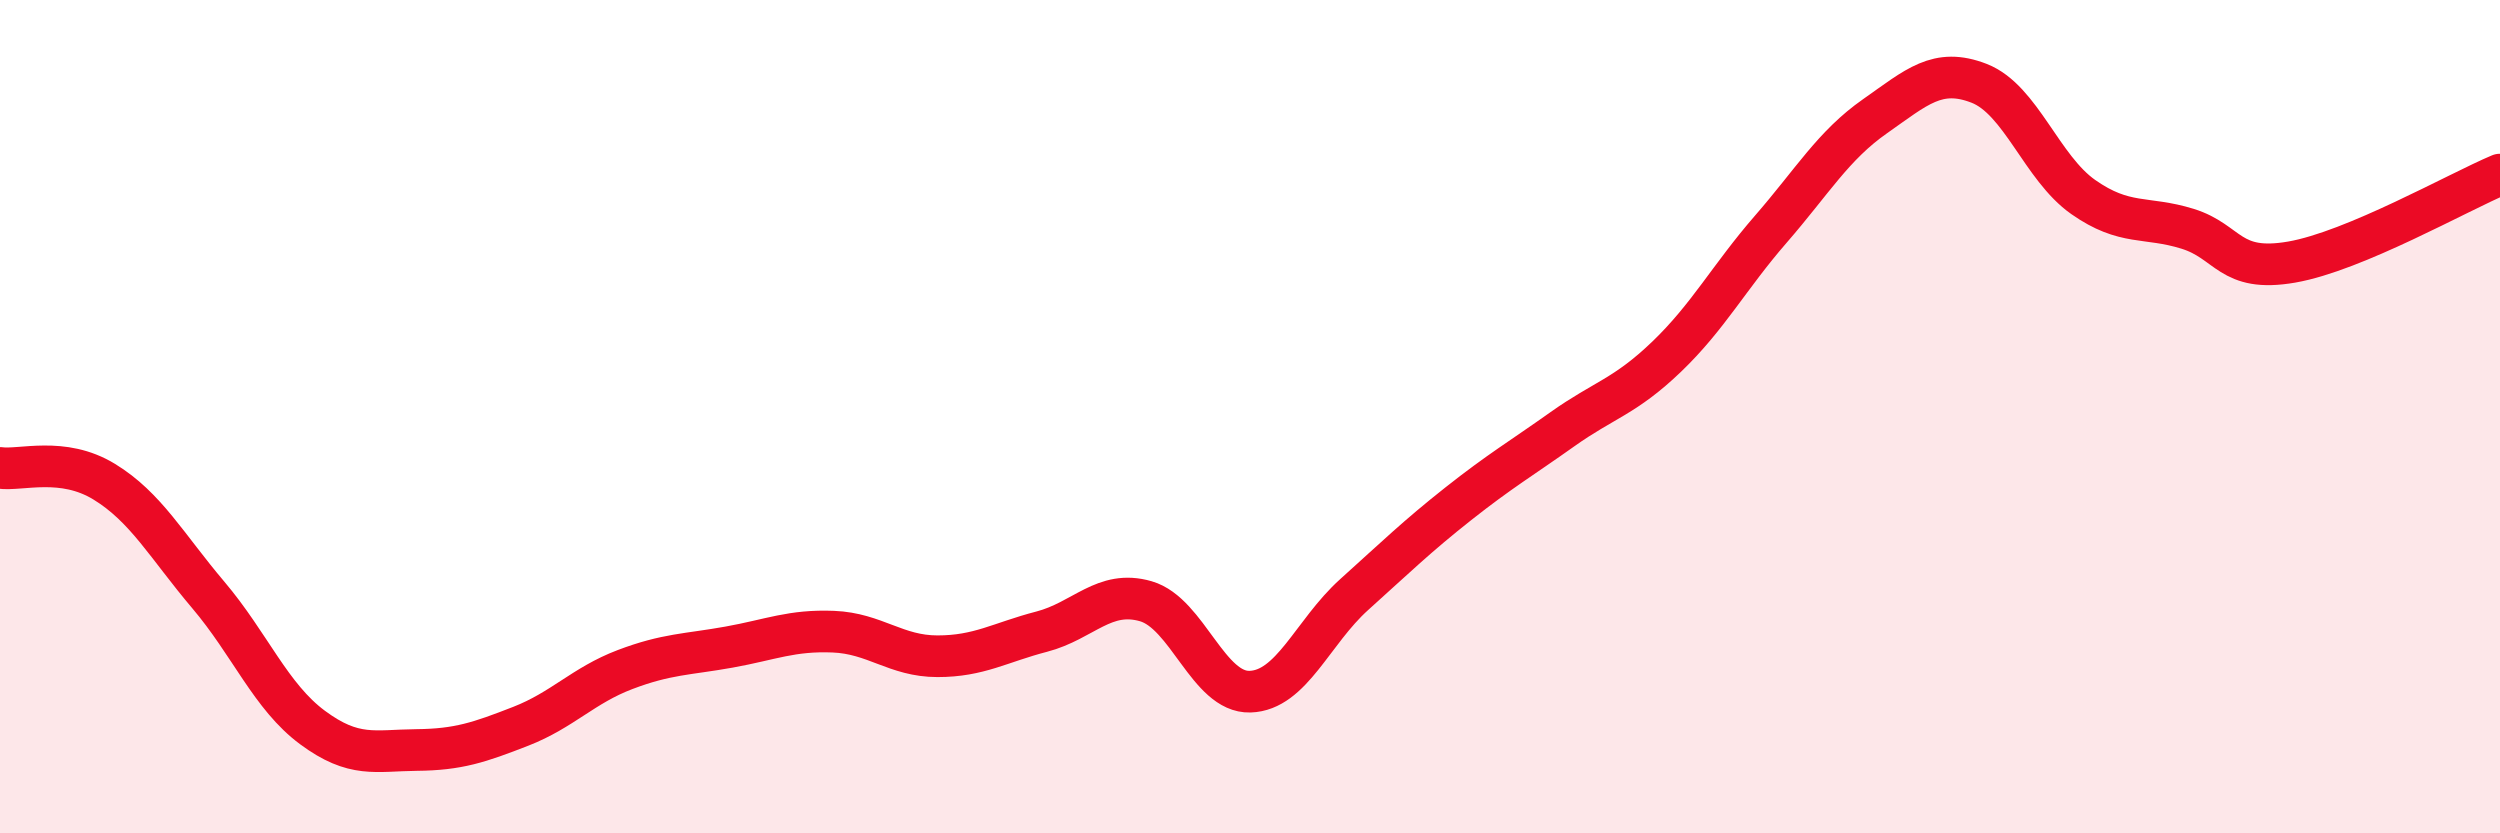
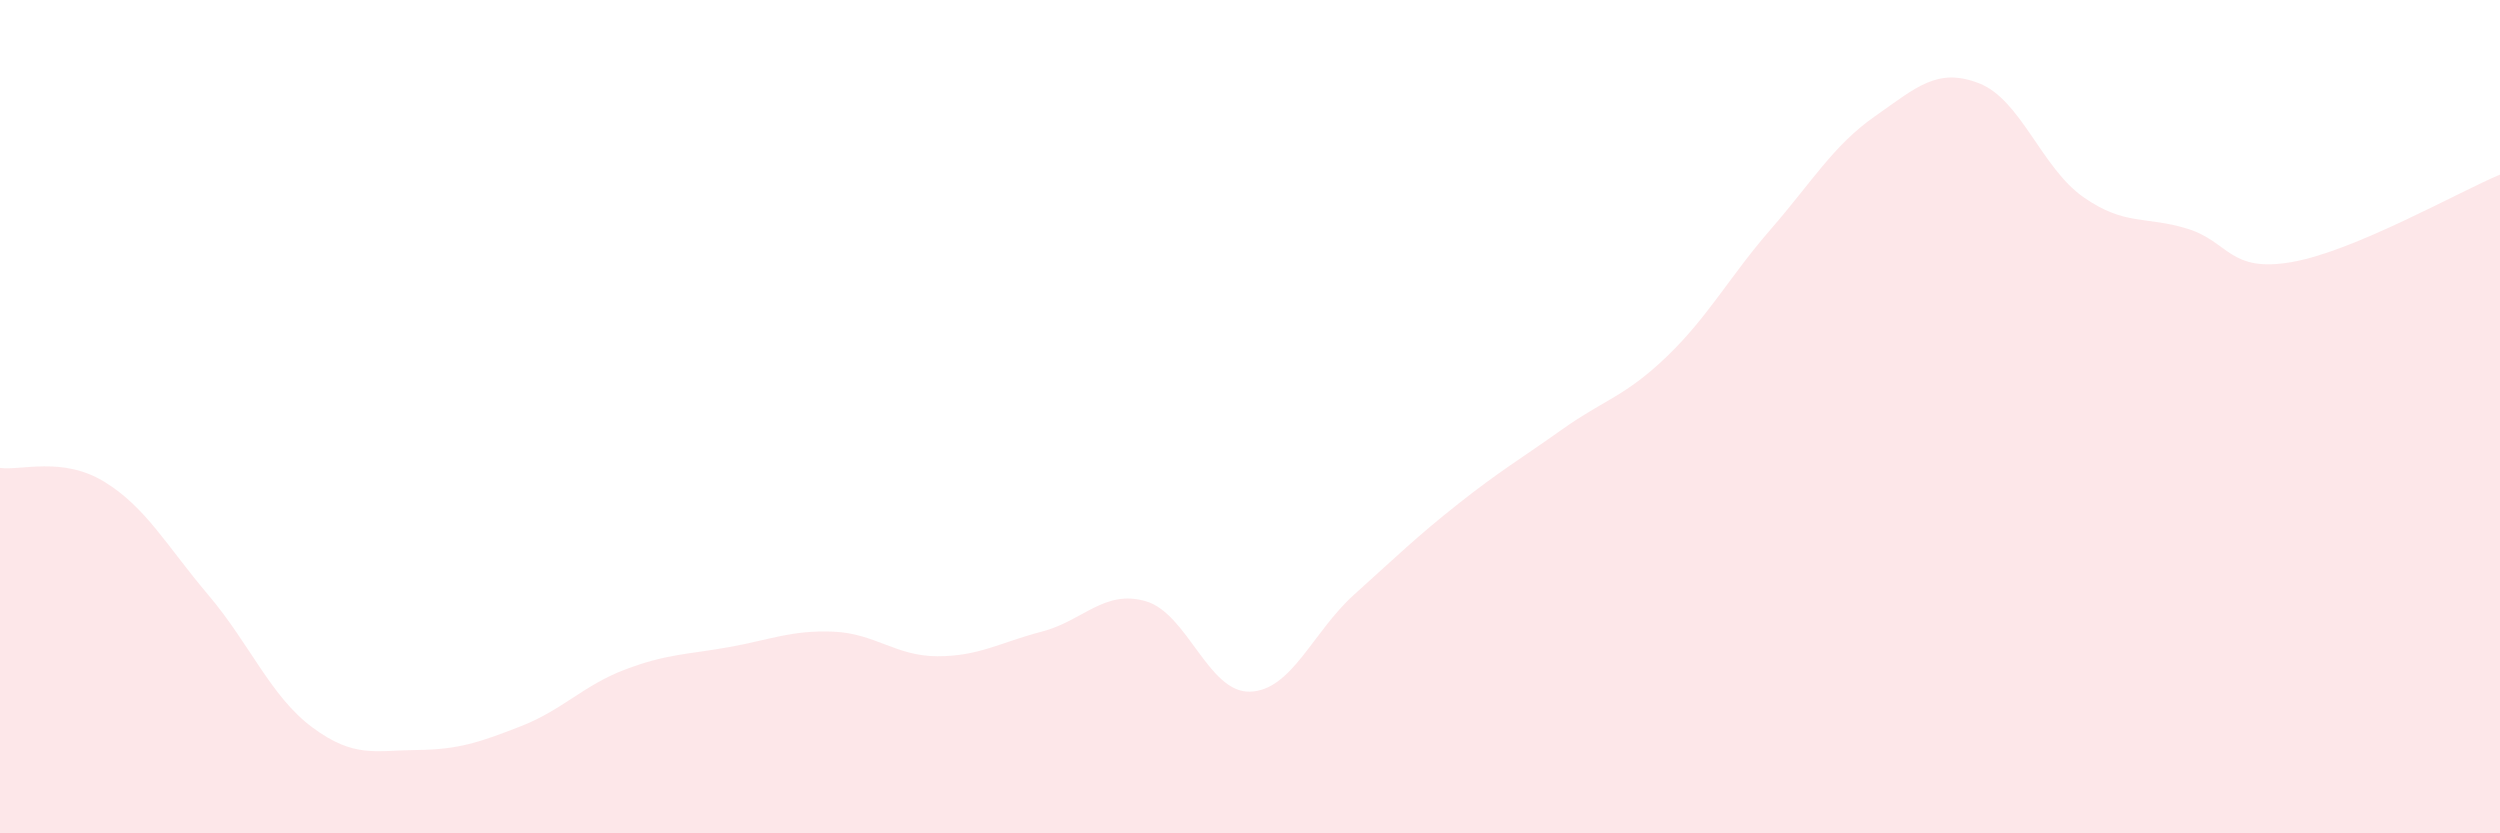
<svg xmlns="http://www.w3.org/2000/svg" width="60" height="20" viewBox="0 0 60 20">
  <path d="M 0,11.23 C 0.5,11.3 1.5,10.95 2.5,11.56 C 3.5,12.17 4,13.1 5,14.28 C 6,15.46 6.5,16.72 7.5,17.46 C 8.5,18.2 9,18.01 10,18 C 11,17.99 11.5,17.82 12.5,17.43 C 13.5,17.04 14,16.45 15,16.07 C 16,15.69 16.5,15.71 17.5,15.53 C 18.5,15.35 19,15.12 20,15.16 C 21,15.2 21.5,15.75 22.5,15.75 C 23.5,15.75 24,15.42 25,15.16 C 26,14.9 26.5,14.14 27.5,14.43 C 28.5,14.72 29,16.63 30,16.6 C 31,16.57 31.5,15.17 32.5,14.27 C 33.5,13.37 34,12.88 35,12.09 C 36,11.3 36.5,11.01 37.5,10.3 C 38.5,9.59 39,9.52 40,8.56 C 41,7.6 41.5,6.65 42.5,5.5 C 43.5,4.35 44,3.49 45,2.79 C 46,2.09 46.5,1.61 47.5,2 C 48.5,2.39 49,4.03 50,4.73 C 51,5.43 51.5,5.18 52.5,5.49 C 53.5,5.8 53.5,6.55 55,6.29 C 56.5,6.03 59,4.61 60,4.19L60 20L0 20Z" fill="#EB0A25" opacity="0.1" stroke-linecap="round" stroke-linejoin="round" />
-   <path d="M 0,11.23 C 0.5,11.3 1.5,10.95 2.5,11.56 C 3.5,12.17 4,13.1 5,14.28 C 6,15.46 6.5,16.72 7.5,17.46 C 8.5,18.2 9,18.01 10,18 C 11,17.99 11.5,17.82 12.5,17.43 C 13.5,17.04 14,16.45 15,16.07 C 16,15.69 16.5,15.71 17.5,15.53 C 18.5,15.35 19,15.12 20,15.16 C 21,15.2 21.5,15.75 22.5,15.75 C 23.5,15.75 24,15.42 25,15.16 C 26,14.9 26.5,14.14 27.5,14.43 C 28.5,14.72 29,16.63 30,16.6 C 31,16.57 31.5,15.17 32.5,14.27 C 33.5,13.37 34,12.88 35,12.09 C 36,11.3 36.5,11.01 37.5,10.3 C 38.5,9.59 39,9.52 40,8.56 C 41,7.6 41.5,6.65 42.5,5.5 C 43.5,4.35 44,3.49 45,2.79 C 46,2.09 46.5,1.61 47.5,2 C 48.5,2.39 49,4.03 50,4.73 C 51,5.43 51.5,5.18 52.5,5.49 C 53.5,5.8 53.5,6.55 55,6.29 C 56.5,6.03 59,4.61 60,4.19" stroke="#EB0A25" stroke-width="1" fill="none" stroke-linecap="round" stroke-linejoin="round" />
</svg>